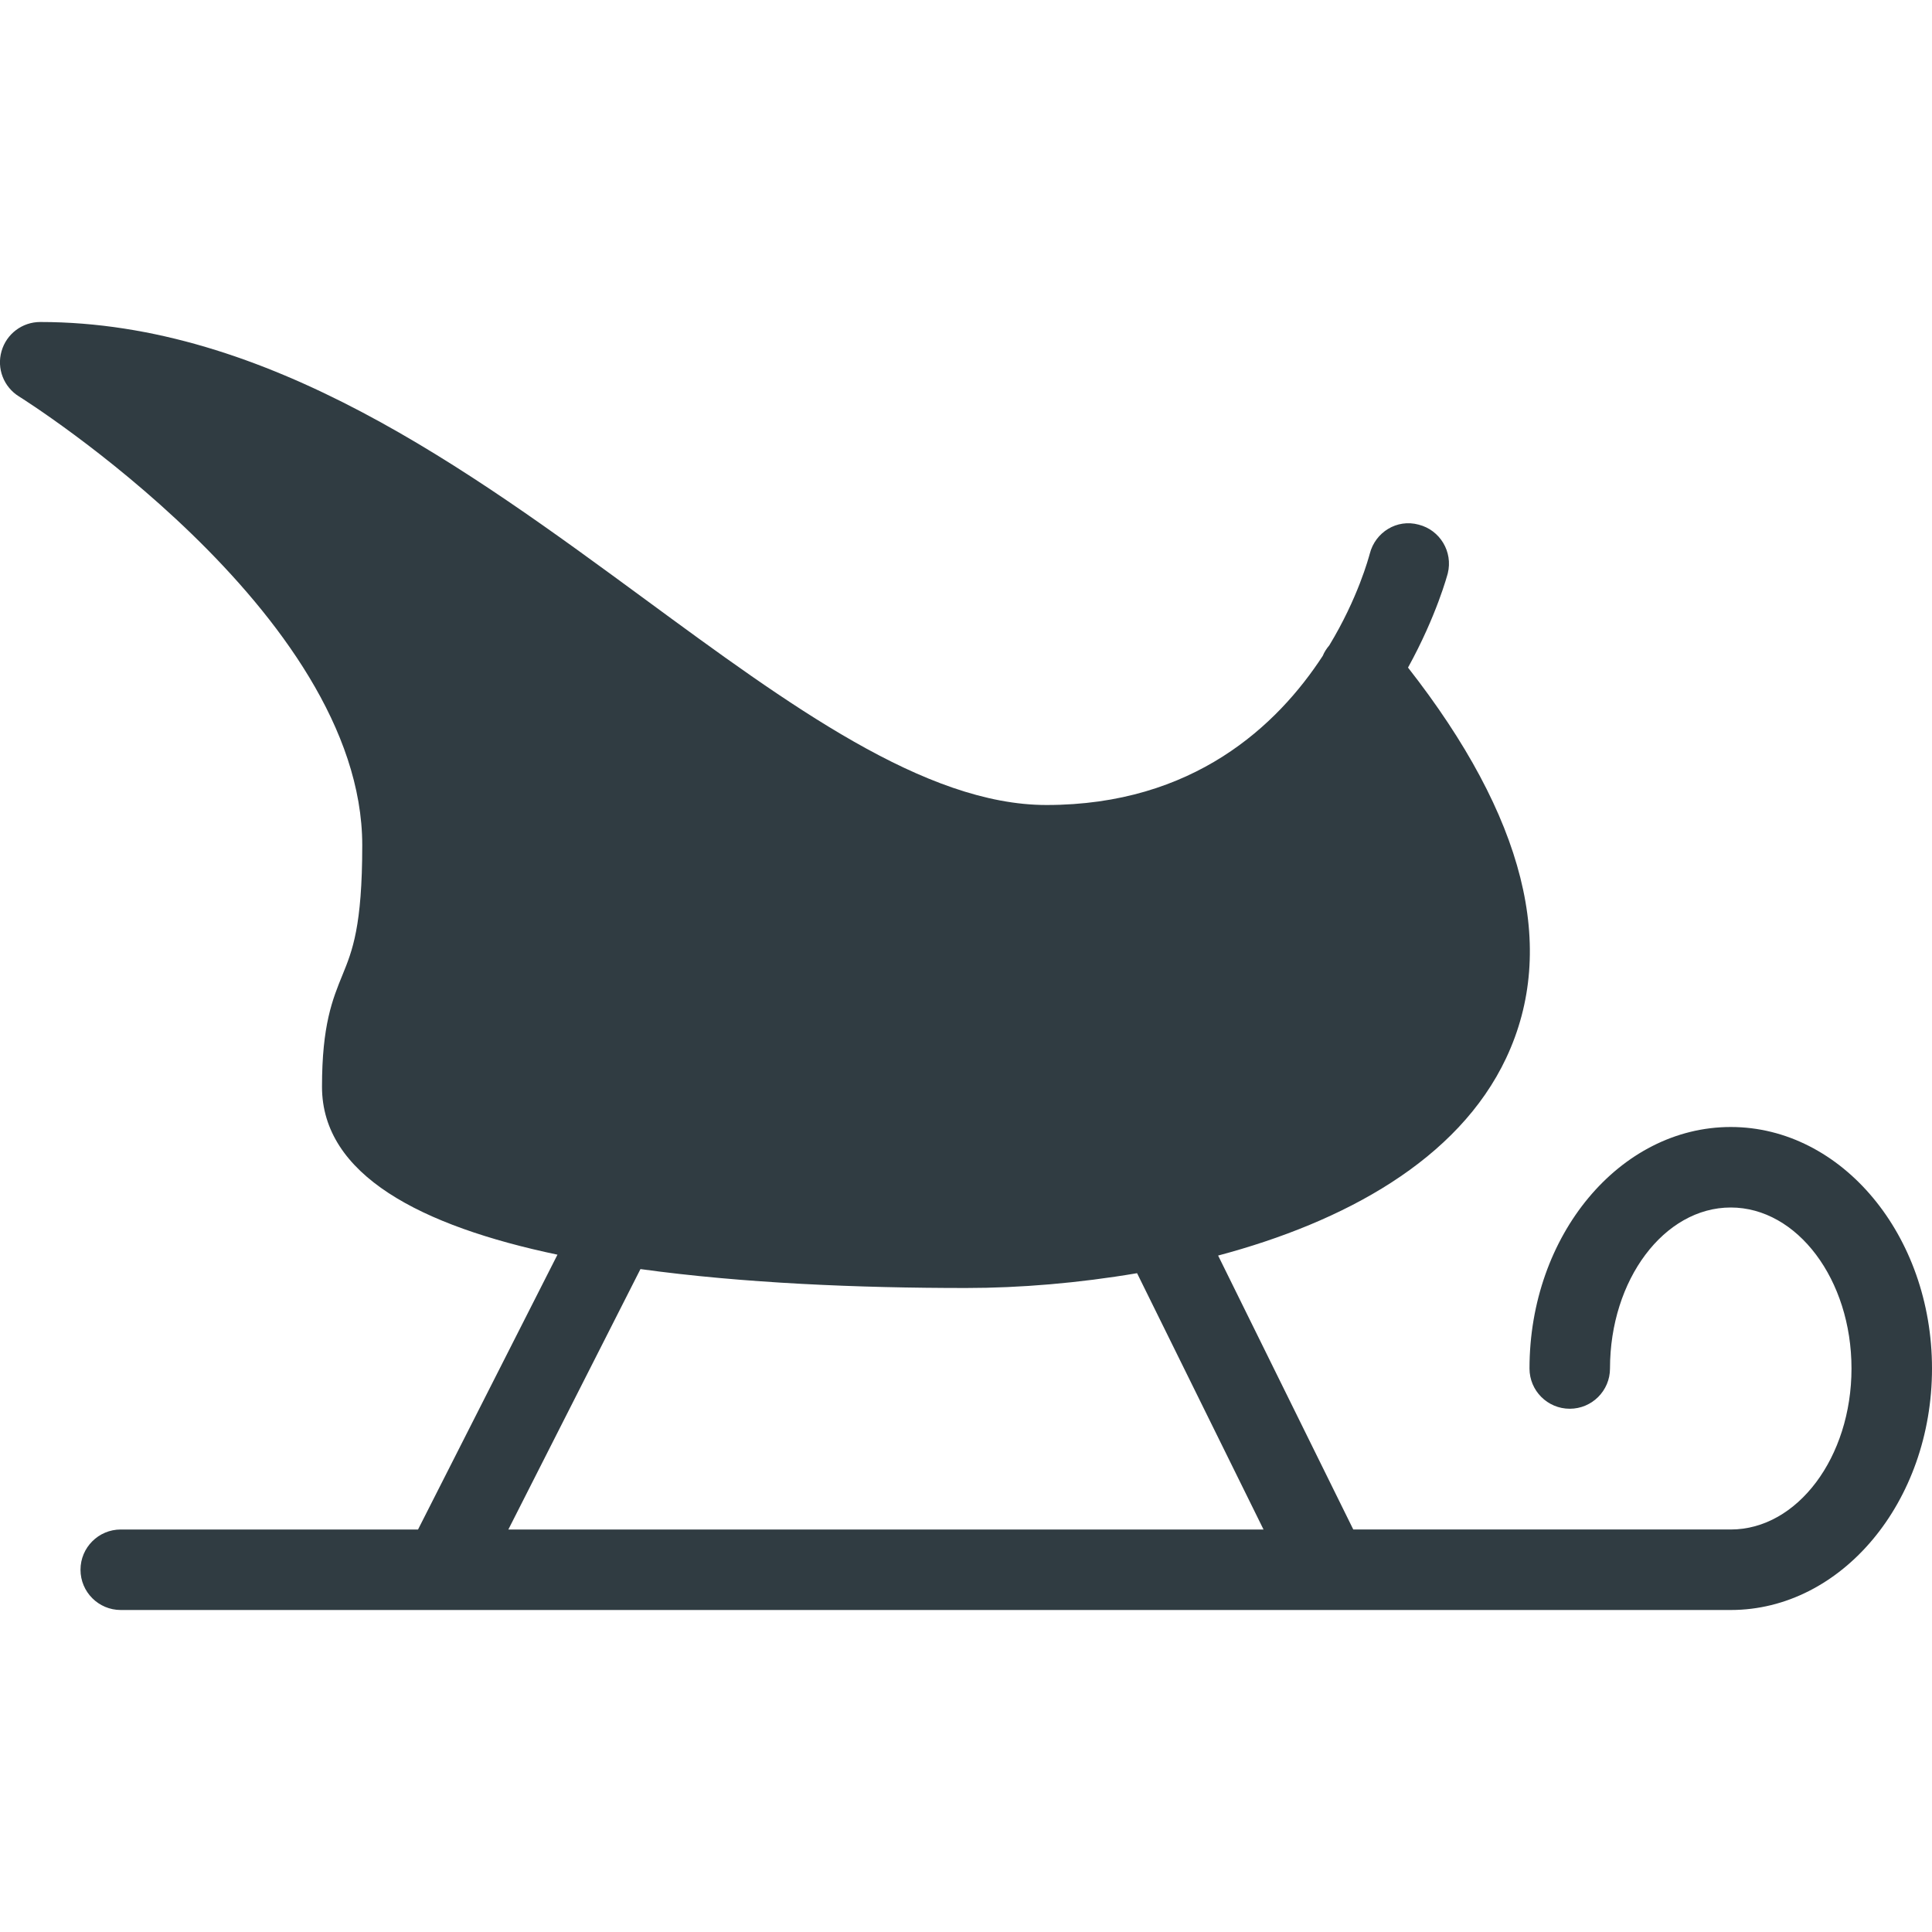
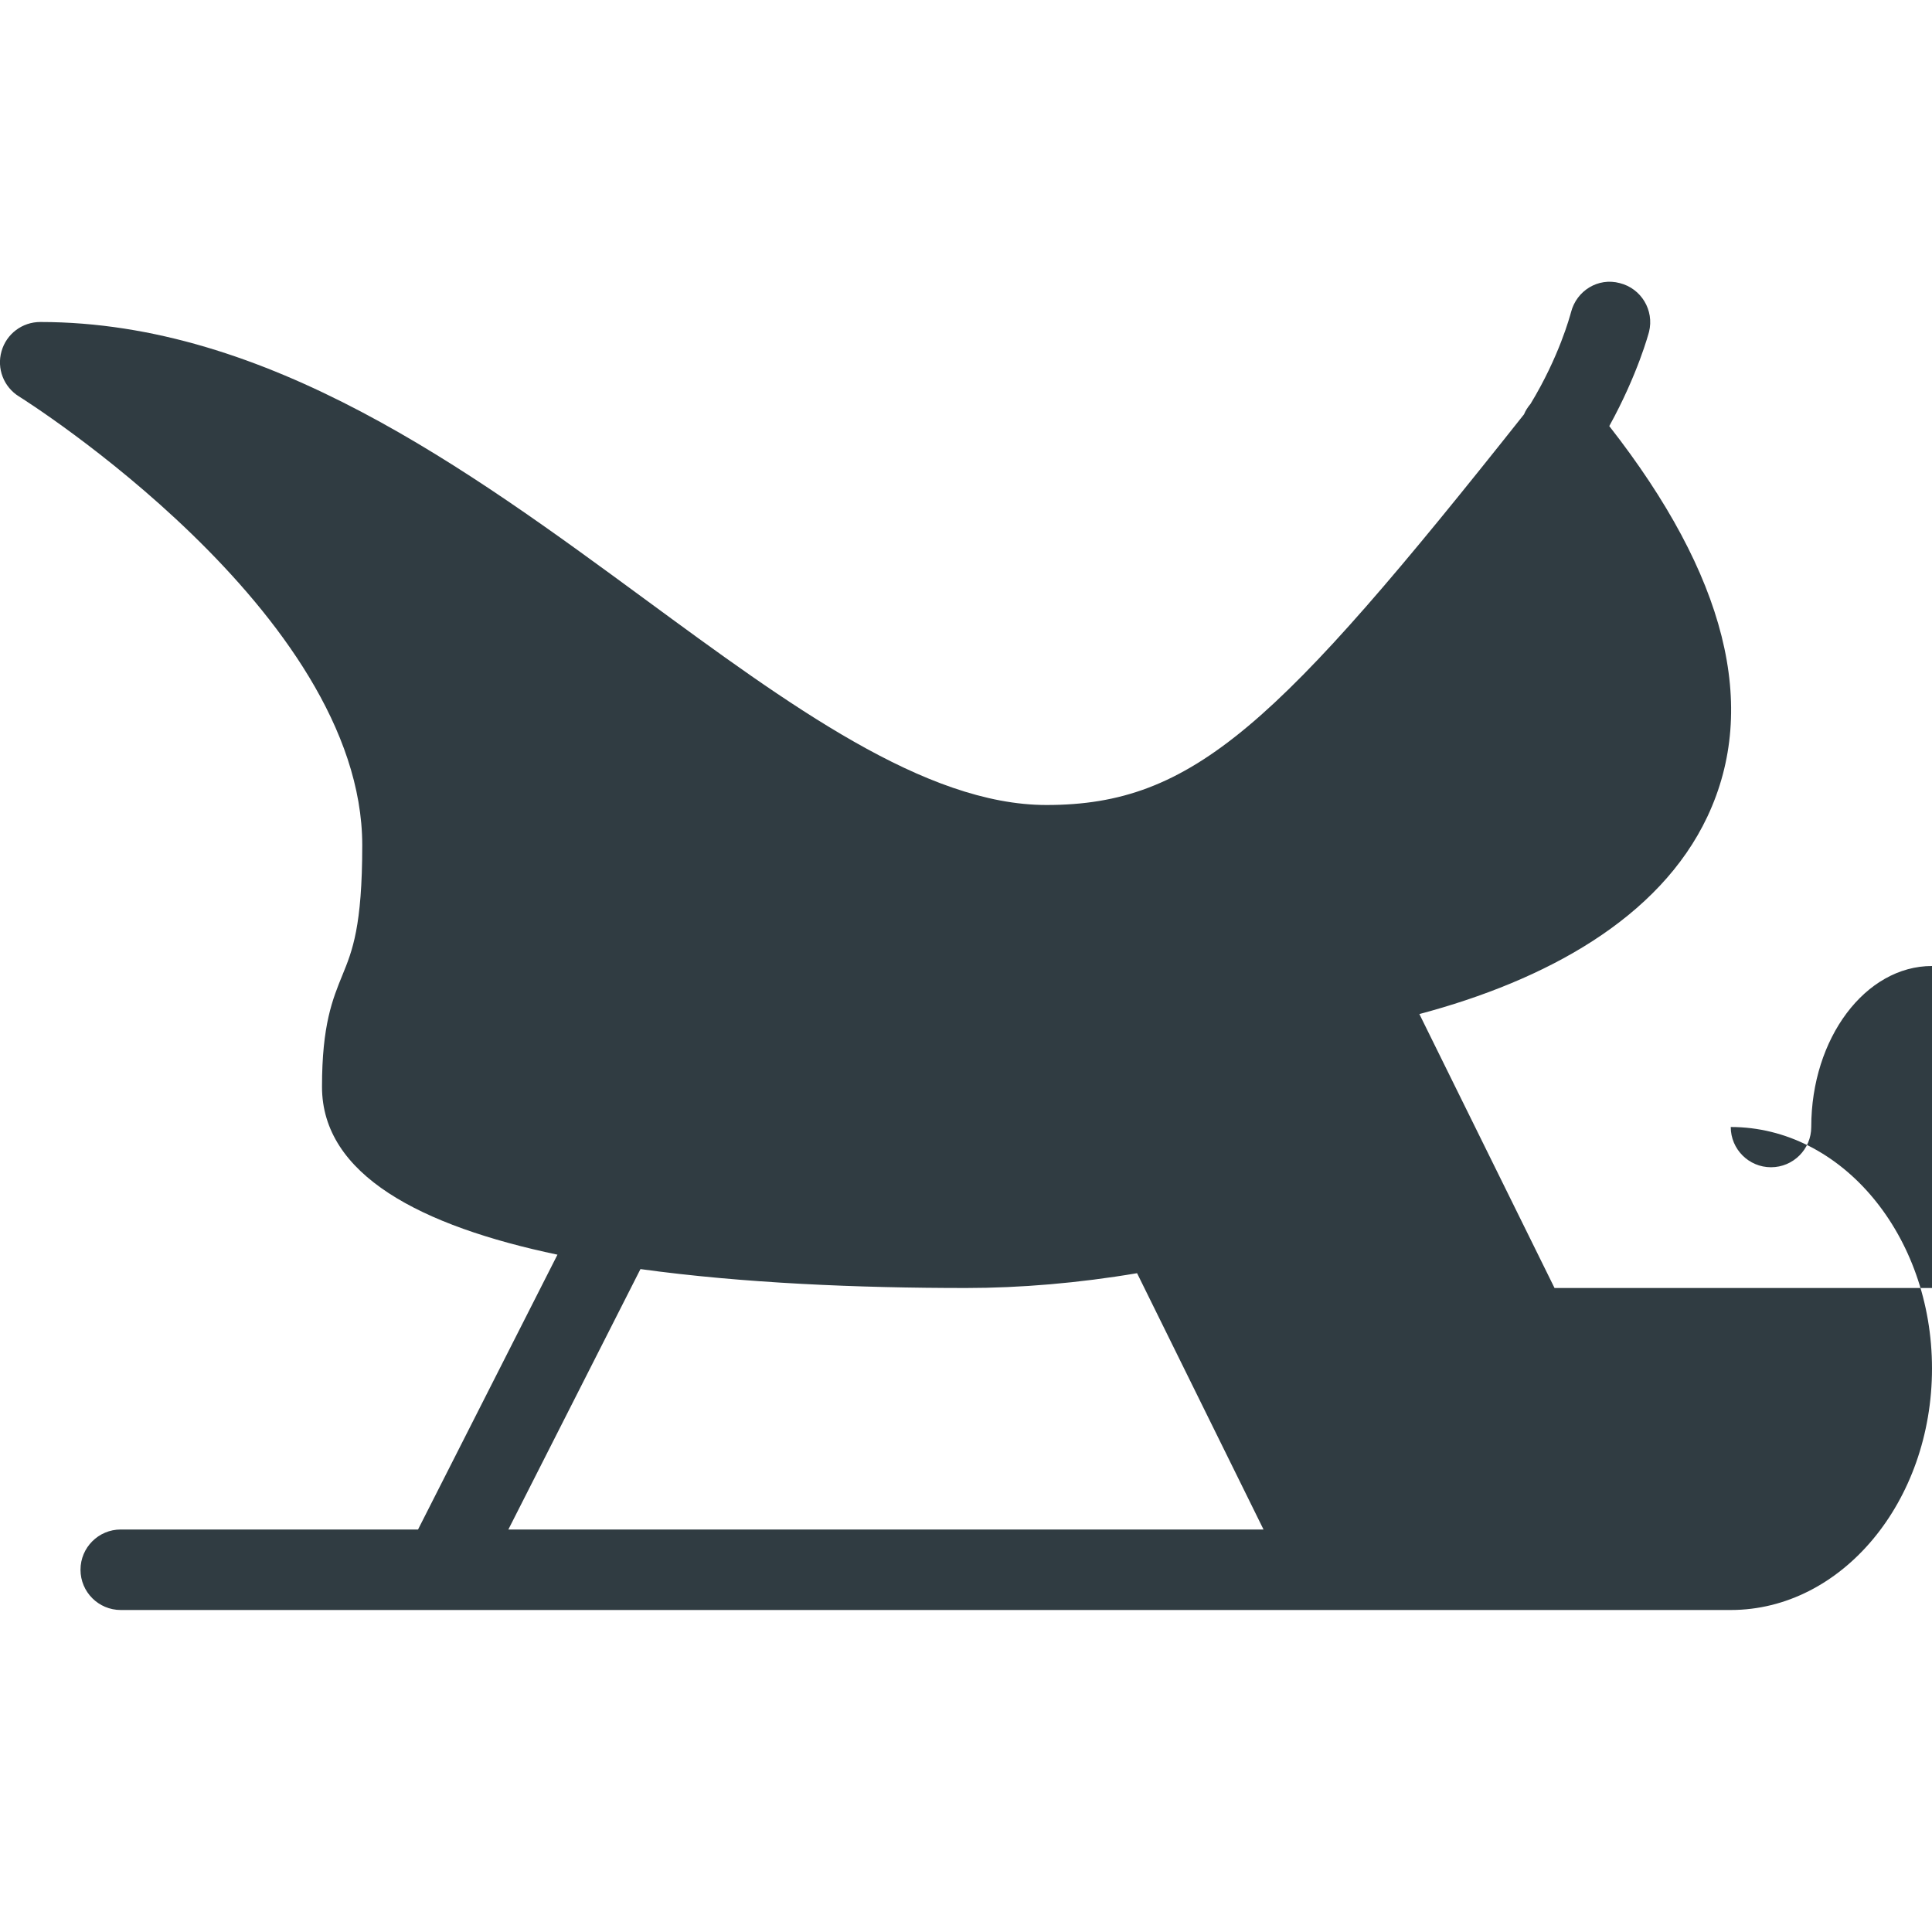
<svg xmlns="http://www.w3.org/2000/svg" id="Layer_1" x="0px" y="0px" viewBox="0 0 24 24" xml:space="preserve">
-   <path fill="#303C42" d="M21.5,14c-1.379,0-2.5,1.346-2.5,3c0,0.276,0.224,0.5,0.5,0.5s0.5-0.224,0.5-0.5 c0-1.103,0.673-2,1.5-2s1.5,0.897,1.5,2s-0.673,2-1.5,2h-4.689l-1.679-3.403 c1.567-0.417,2.981-1.186,3.578-2.453c0.643-1.366,0.232-2.997-1.219-4.851 c0.356-0.646,0.49-1.157,0.494-1.171c0.066-0.267-0.096-0.538-0.363-0.605 c-0.27-0.073-0.538,0.095-0.606,0.361c-0.014,0.05-0.147,0.552-0.503,1.139 c-0.034,0.04-0.062,0.083-0.081,0.13C15.869,9.011,14.826,10,13,10 c-1.509,0-3.199-1.242-4.989-2.557C5.813,5.829,3.323,4,0.5,4 C0.276,4,0.08,4.148,0.019,4.363c-0.062,0.215,0.027,0.444,0.217,0.562 C0.279,4.951,4.5,7.603,4.5,10.5c0,1.008-0.124,1.313-0.244,1.607 C4.13,12.415,4,12.734,4,13.5c0,1.096,1.23,1.73,2.925,2.086L5.193,19 H1.5c-0.276,0-0.5,0.224-0.5,0.5S1.224,20,1.5,20h20c1.379,0,2.5-1.346,2.5-3 S22.879,14,21.5,14z M7.956,15.765C9.233,15.941,10.663,16,12,16 c0.672,0,1.4-0.061,2.125-0.184L15.696,19H6.315L7.956,15.765z" />
+   <path fill="#303C42" d="M21.5,14c0,0.276,0.224,0.5,0.5,0.5s0.5-0.224,0.5-0.5 c0-1.103,0.673-2,1.5-2s1.5,0.897,1.5,2s-0.673,2-1.5,2h-4.689l-1.679-3.403 c1.567-0.417,2.981-1.186,3.578-2.453c0.643-1.366,0.232-2.997-1.219-4.851 c0.356-0.646,0.49-1.157,0.494-1.171c0.066-0.267-0.096-0.538-0.363-0.605 c-0.27-0.073-0.538,0.095-0.606,0.361c-0.014,0.05-0.147,0.552-0.503,1.139 c-0.034,0.04-0.062,0.083-0.081,0.13C15.869,9.011,14.826,10,13,10 c-1.509,0-3.199-1.242-4.989-2.557C5.813,5.829,3.323,4,0.5,4 C0.276,4,0.08,4.148,0.019,4.363c-0.062,0.215,0.027,0.444,0.217,0.562 C0.279,4.951,4.5,7.603,4.5,10.5c0,1.008-0.124,1.313-0.244,1.607 C4.13,12.415,4,12.734,4,13.5c0,1.096,1.23,1.73,2.925,2.086L5.193,19 H1.5c-0.276,0-0.5,0.224-0.5,0.5S1.224,20,1.5,20h20c1.379,0,2.5-1.346,2.5-3 S22.879,14,21.5,14z M7.956,15.765C9.233,15.941,10.663,16,12,16 c0.672,0,1.4-0.061,2.125-0.184L15.696,19H6.315L7.956,15.765z" />
</svg>